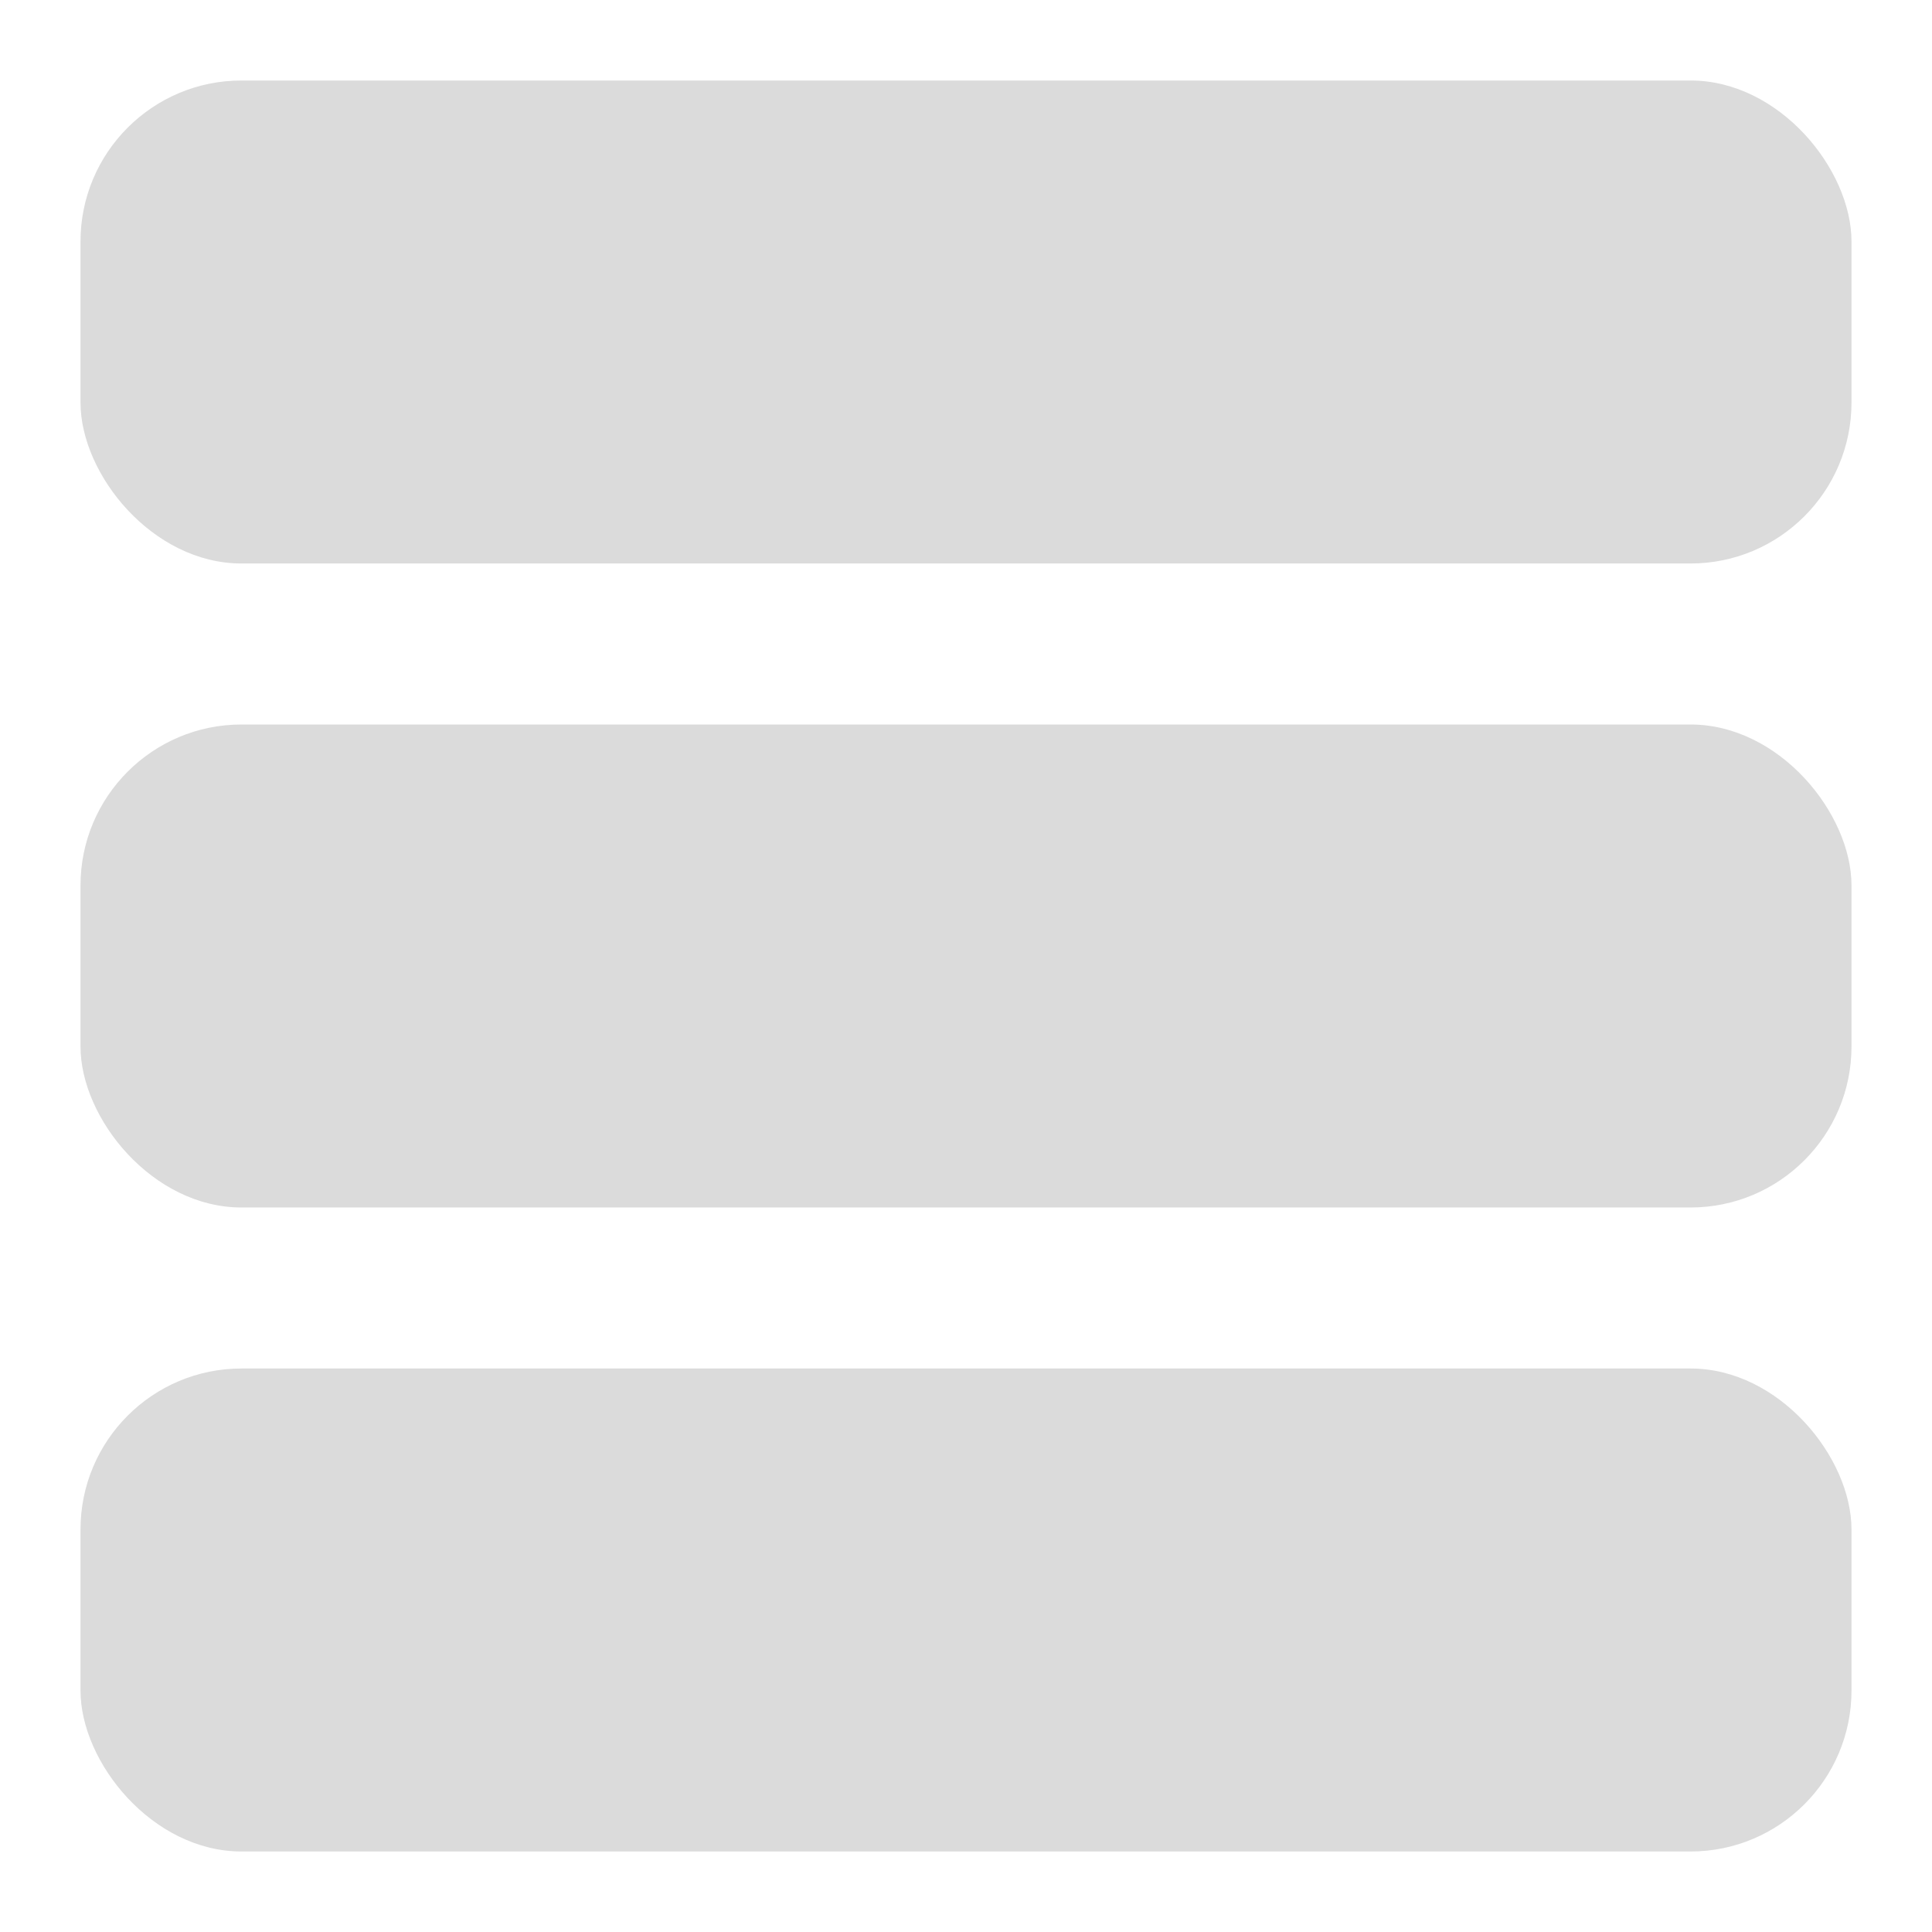
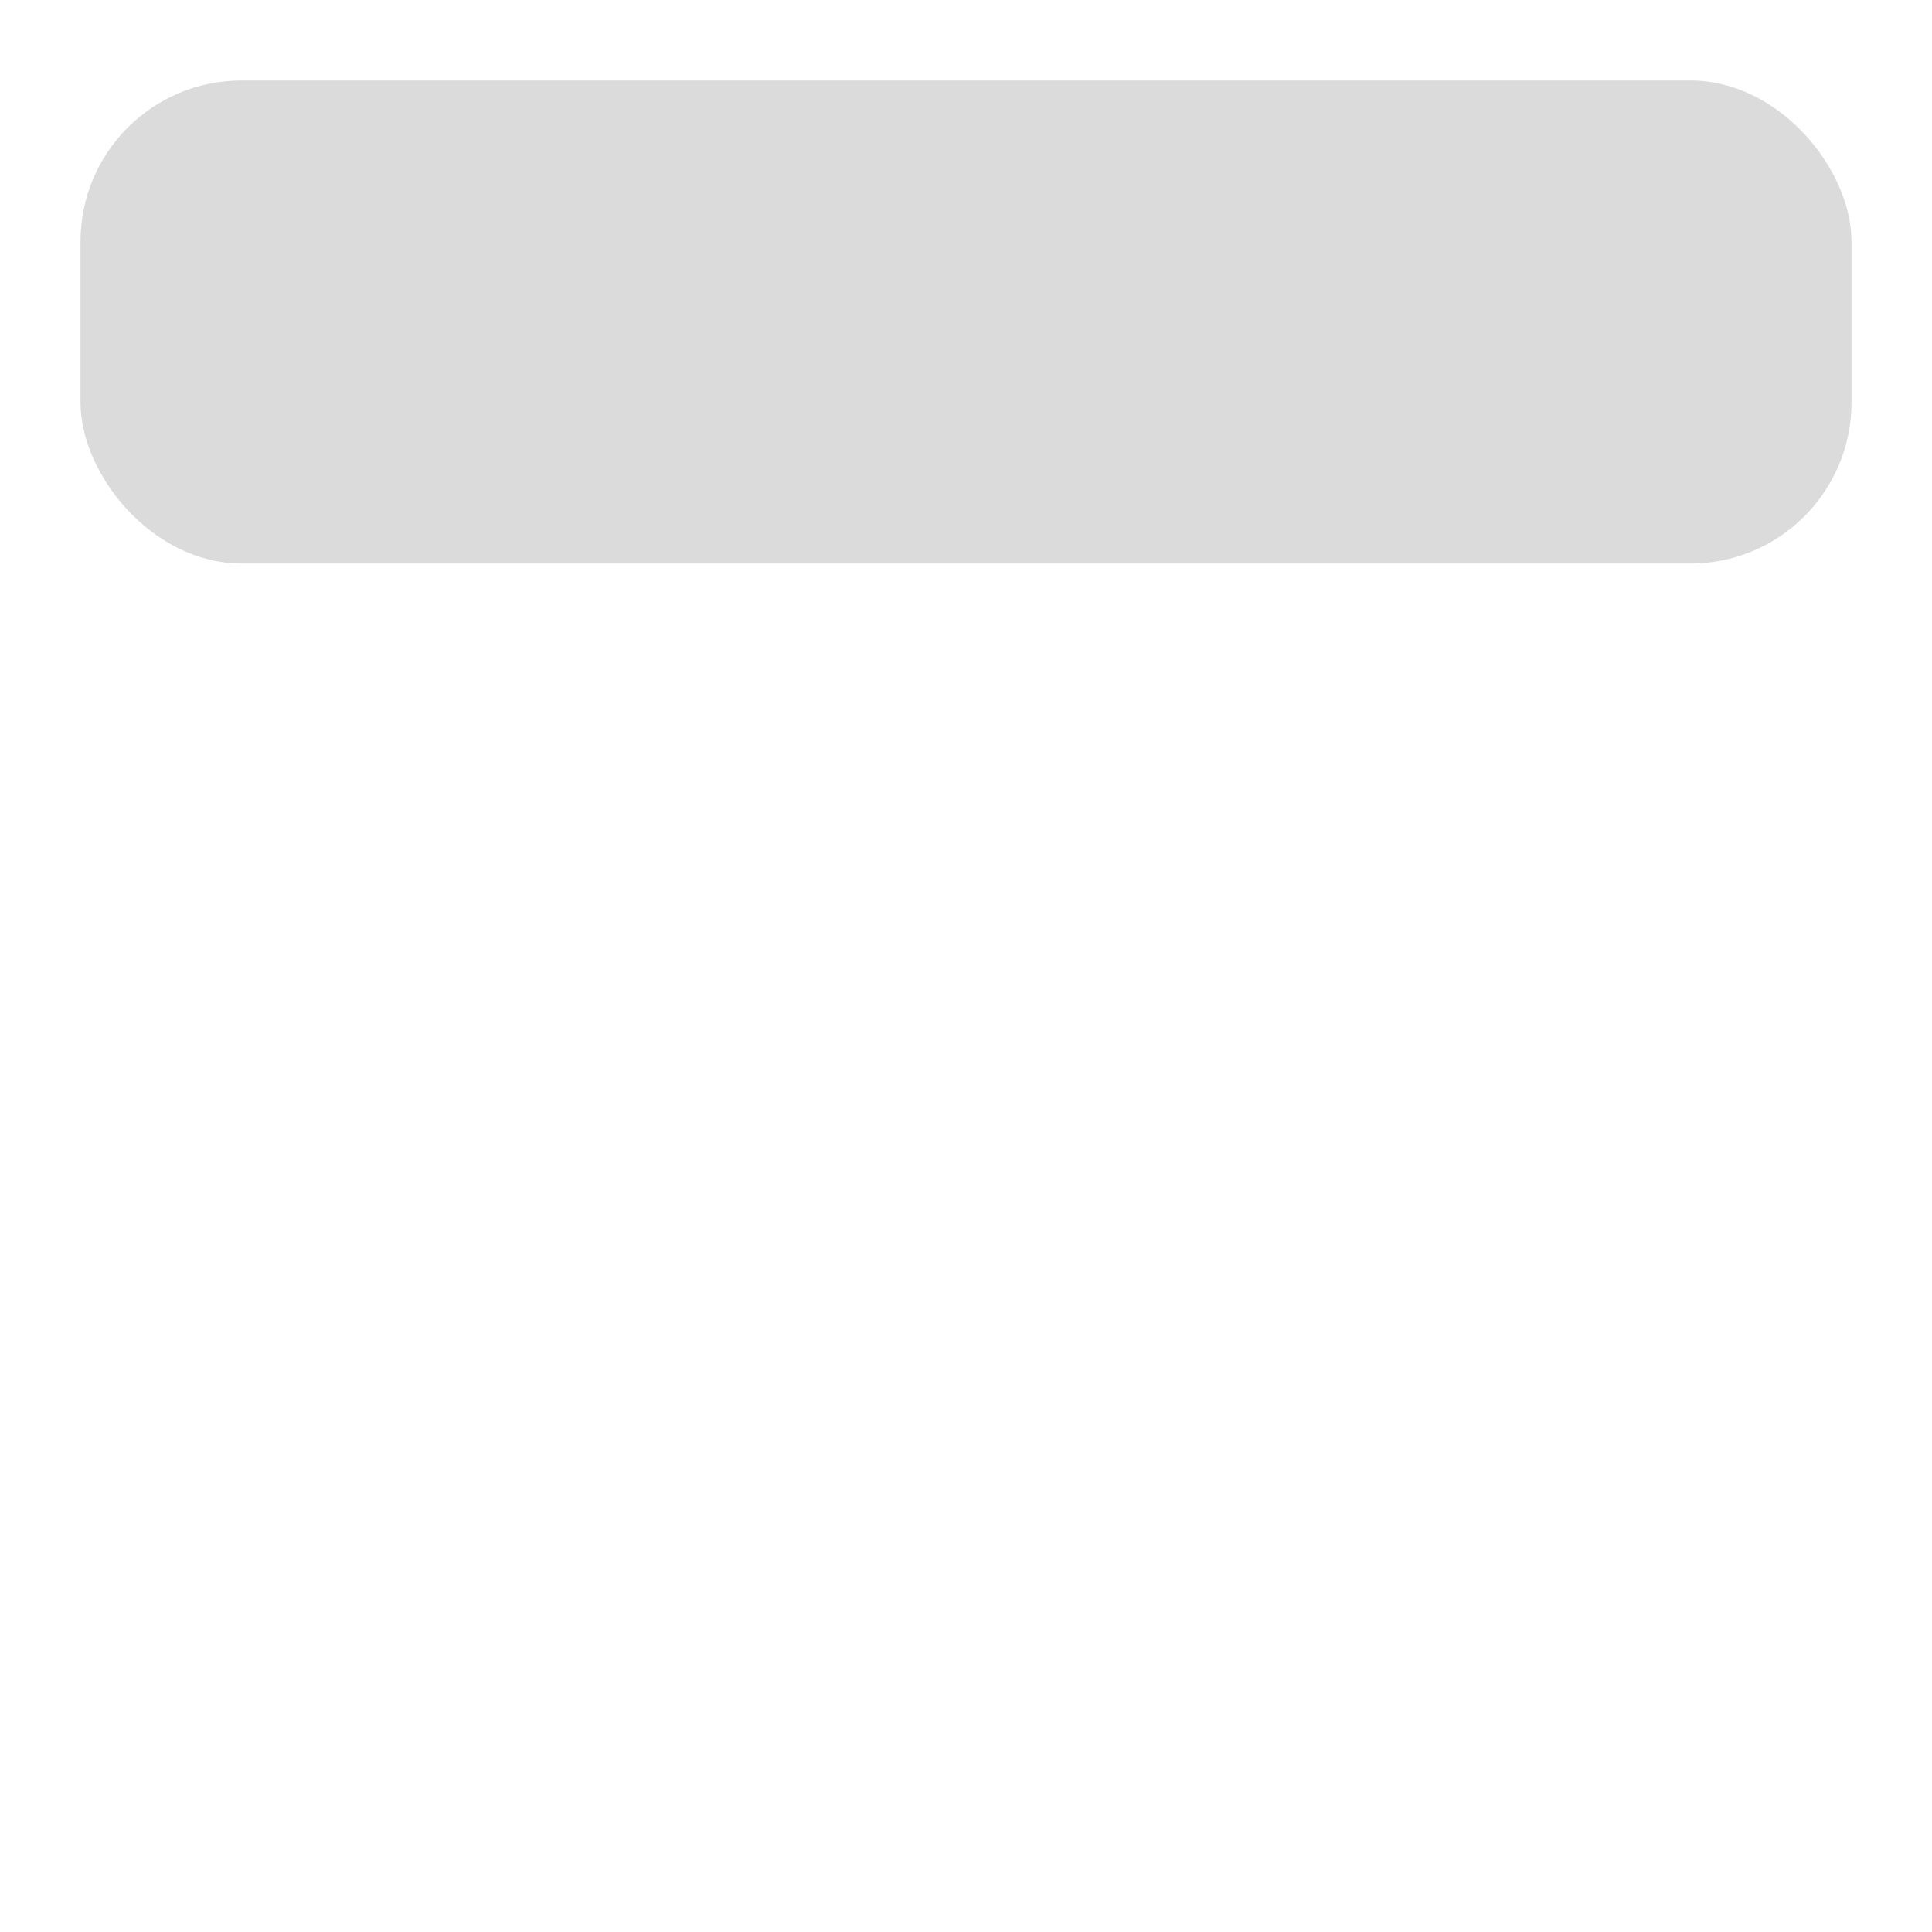
<svg xmlns="http://www.w3.org/2000/svg" width="24" height="24" viewBox="0 0 24 24" fill="none">
  <rect x="1" y="1" width="22" height="6" rx="2" fill="#DBDBDB" />
-   <rect x="1" y="17" width="22" height="6" rx="2" fill="#DBDBDB" />
-   <rect x="1" y="9" width="22" height="6" rx="2" fill="#DBDBDB" />
</svg>